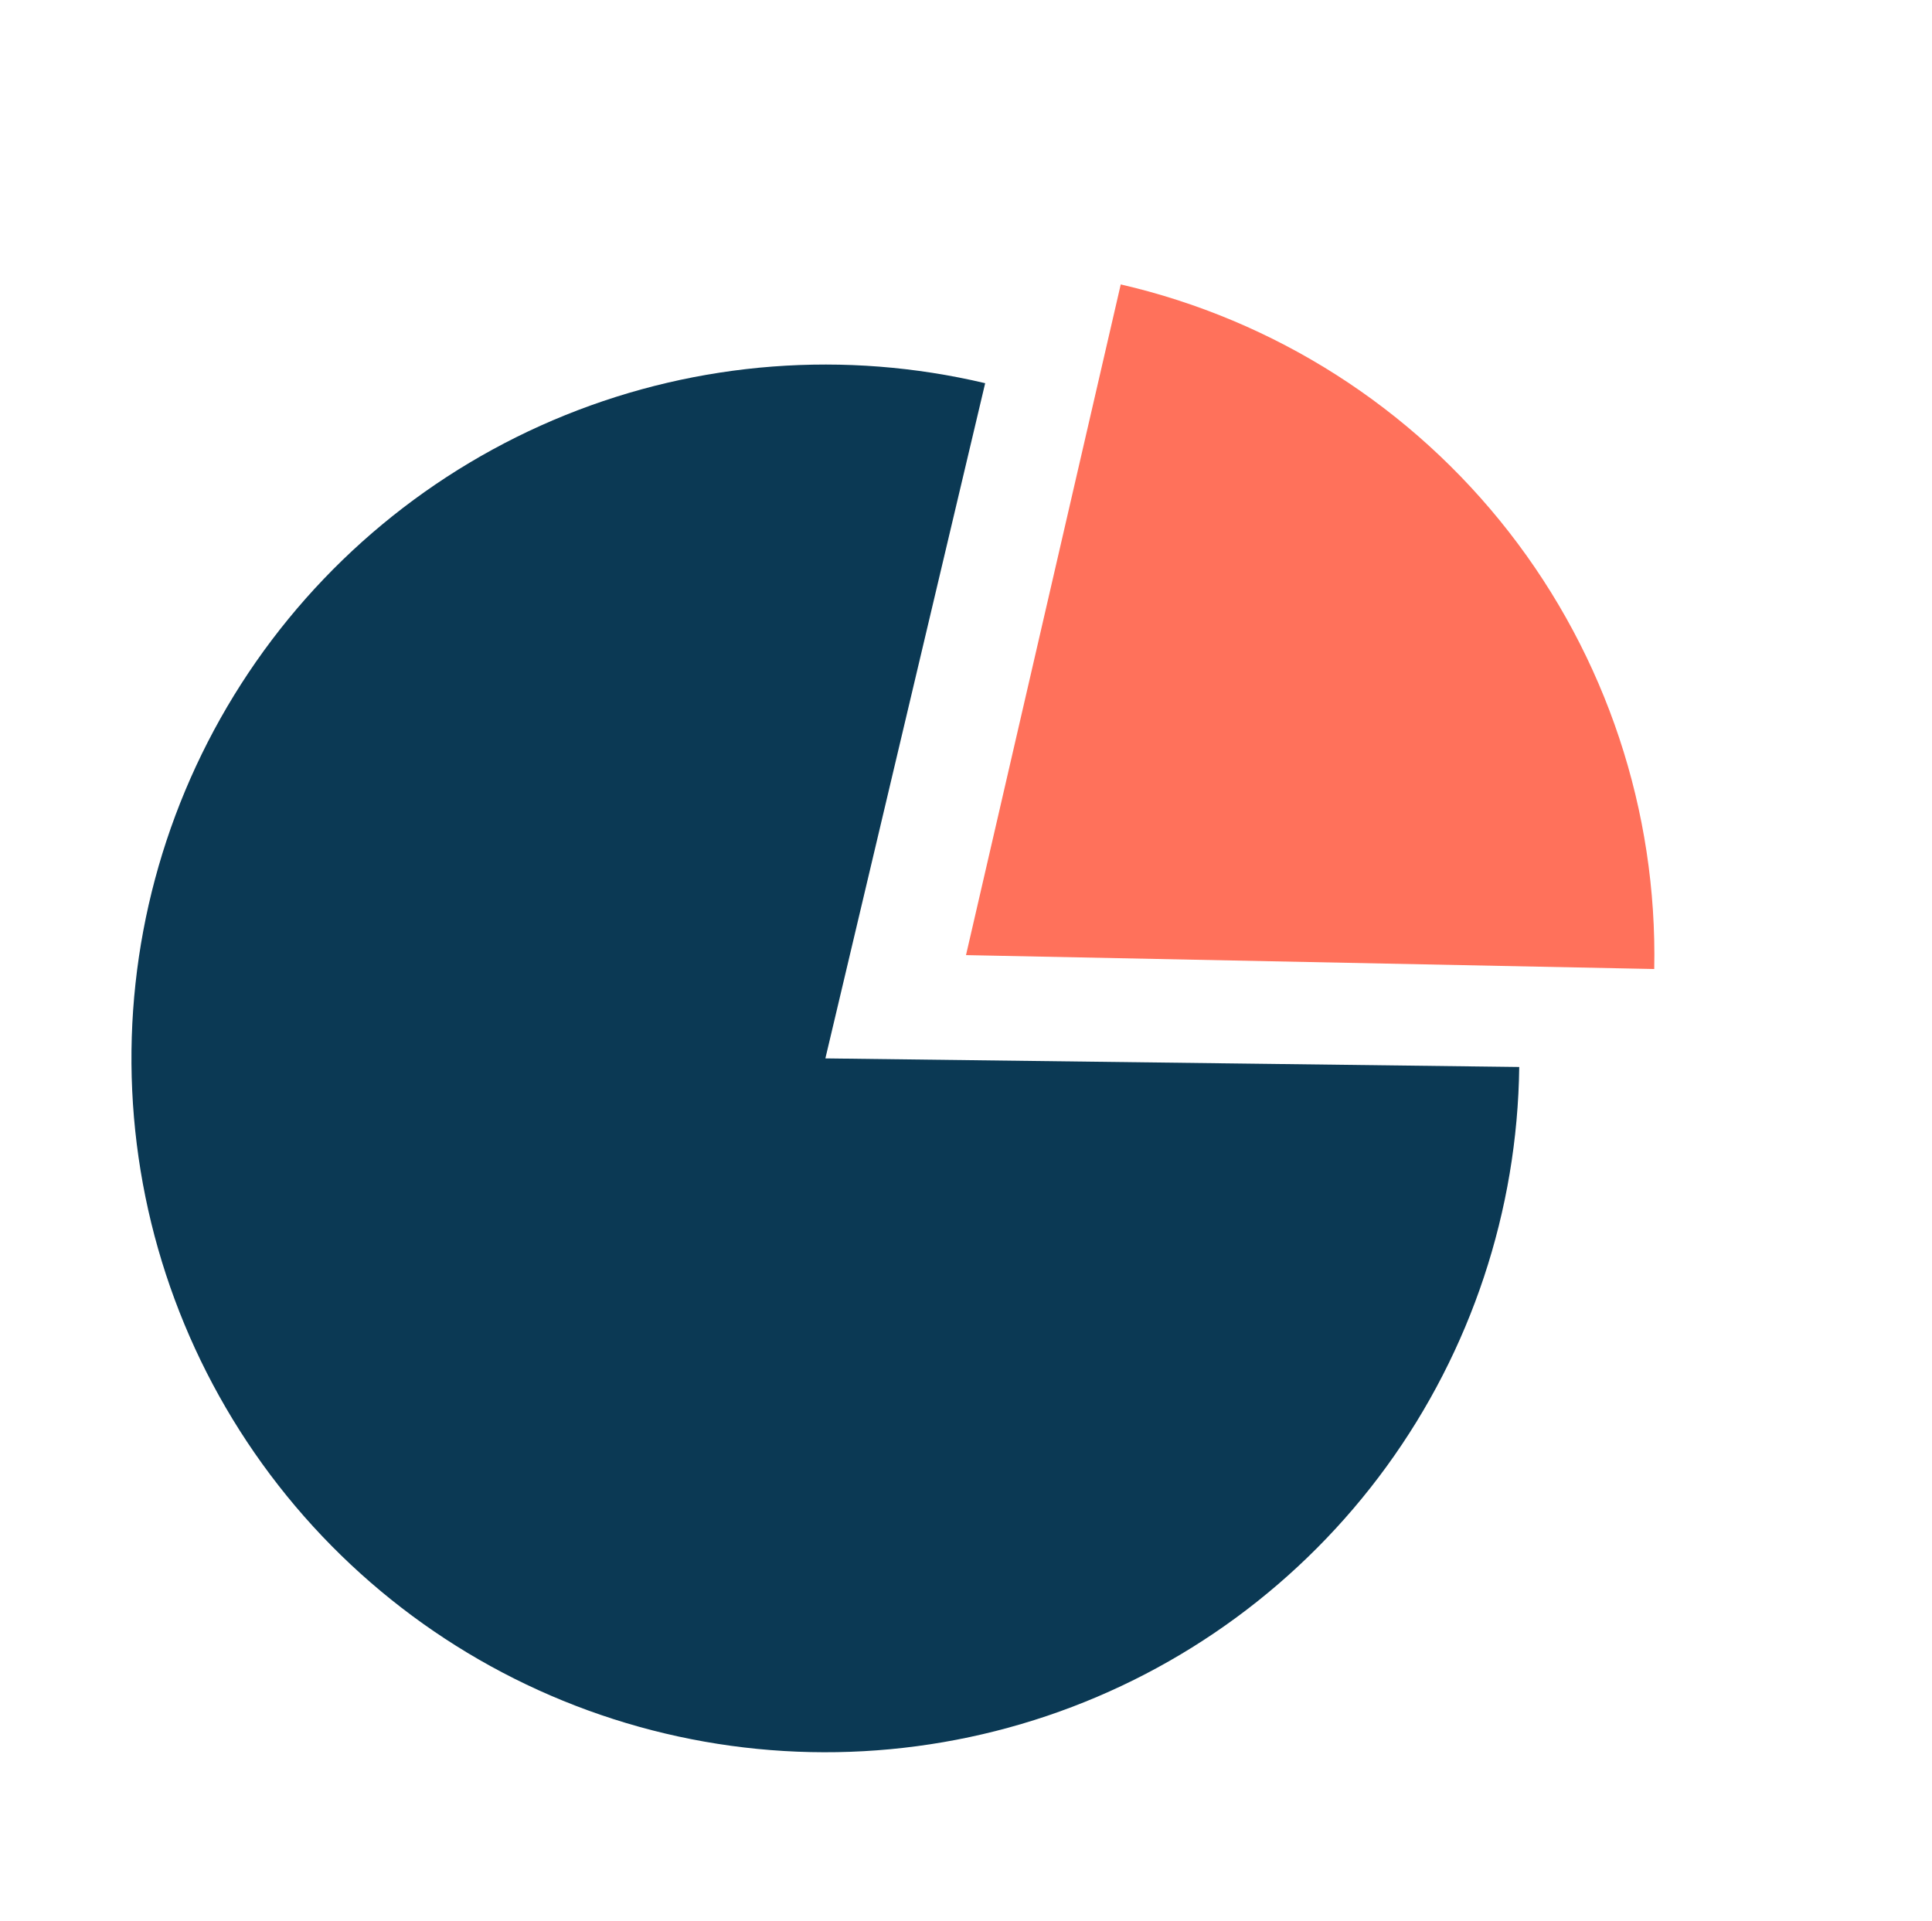
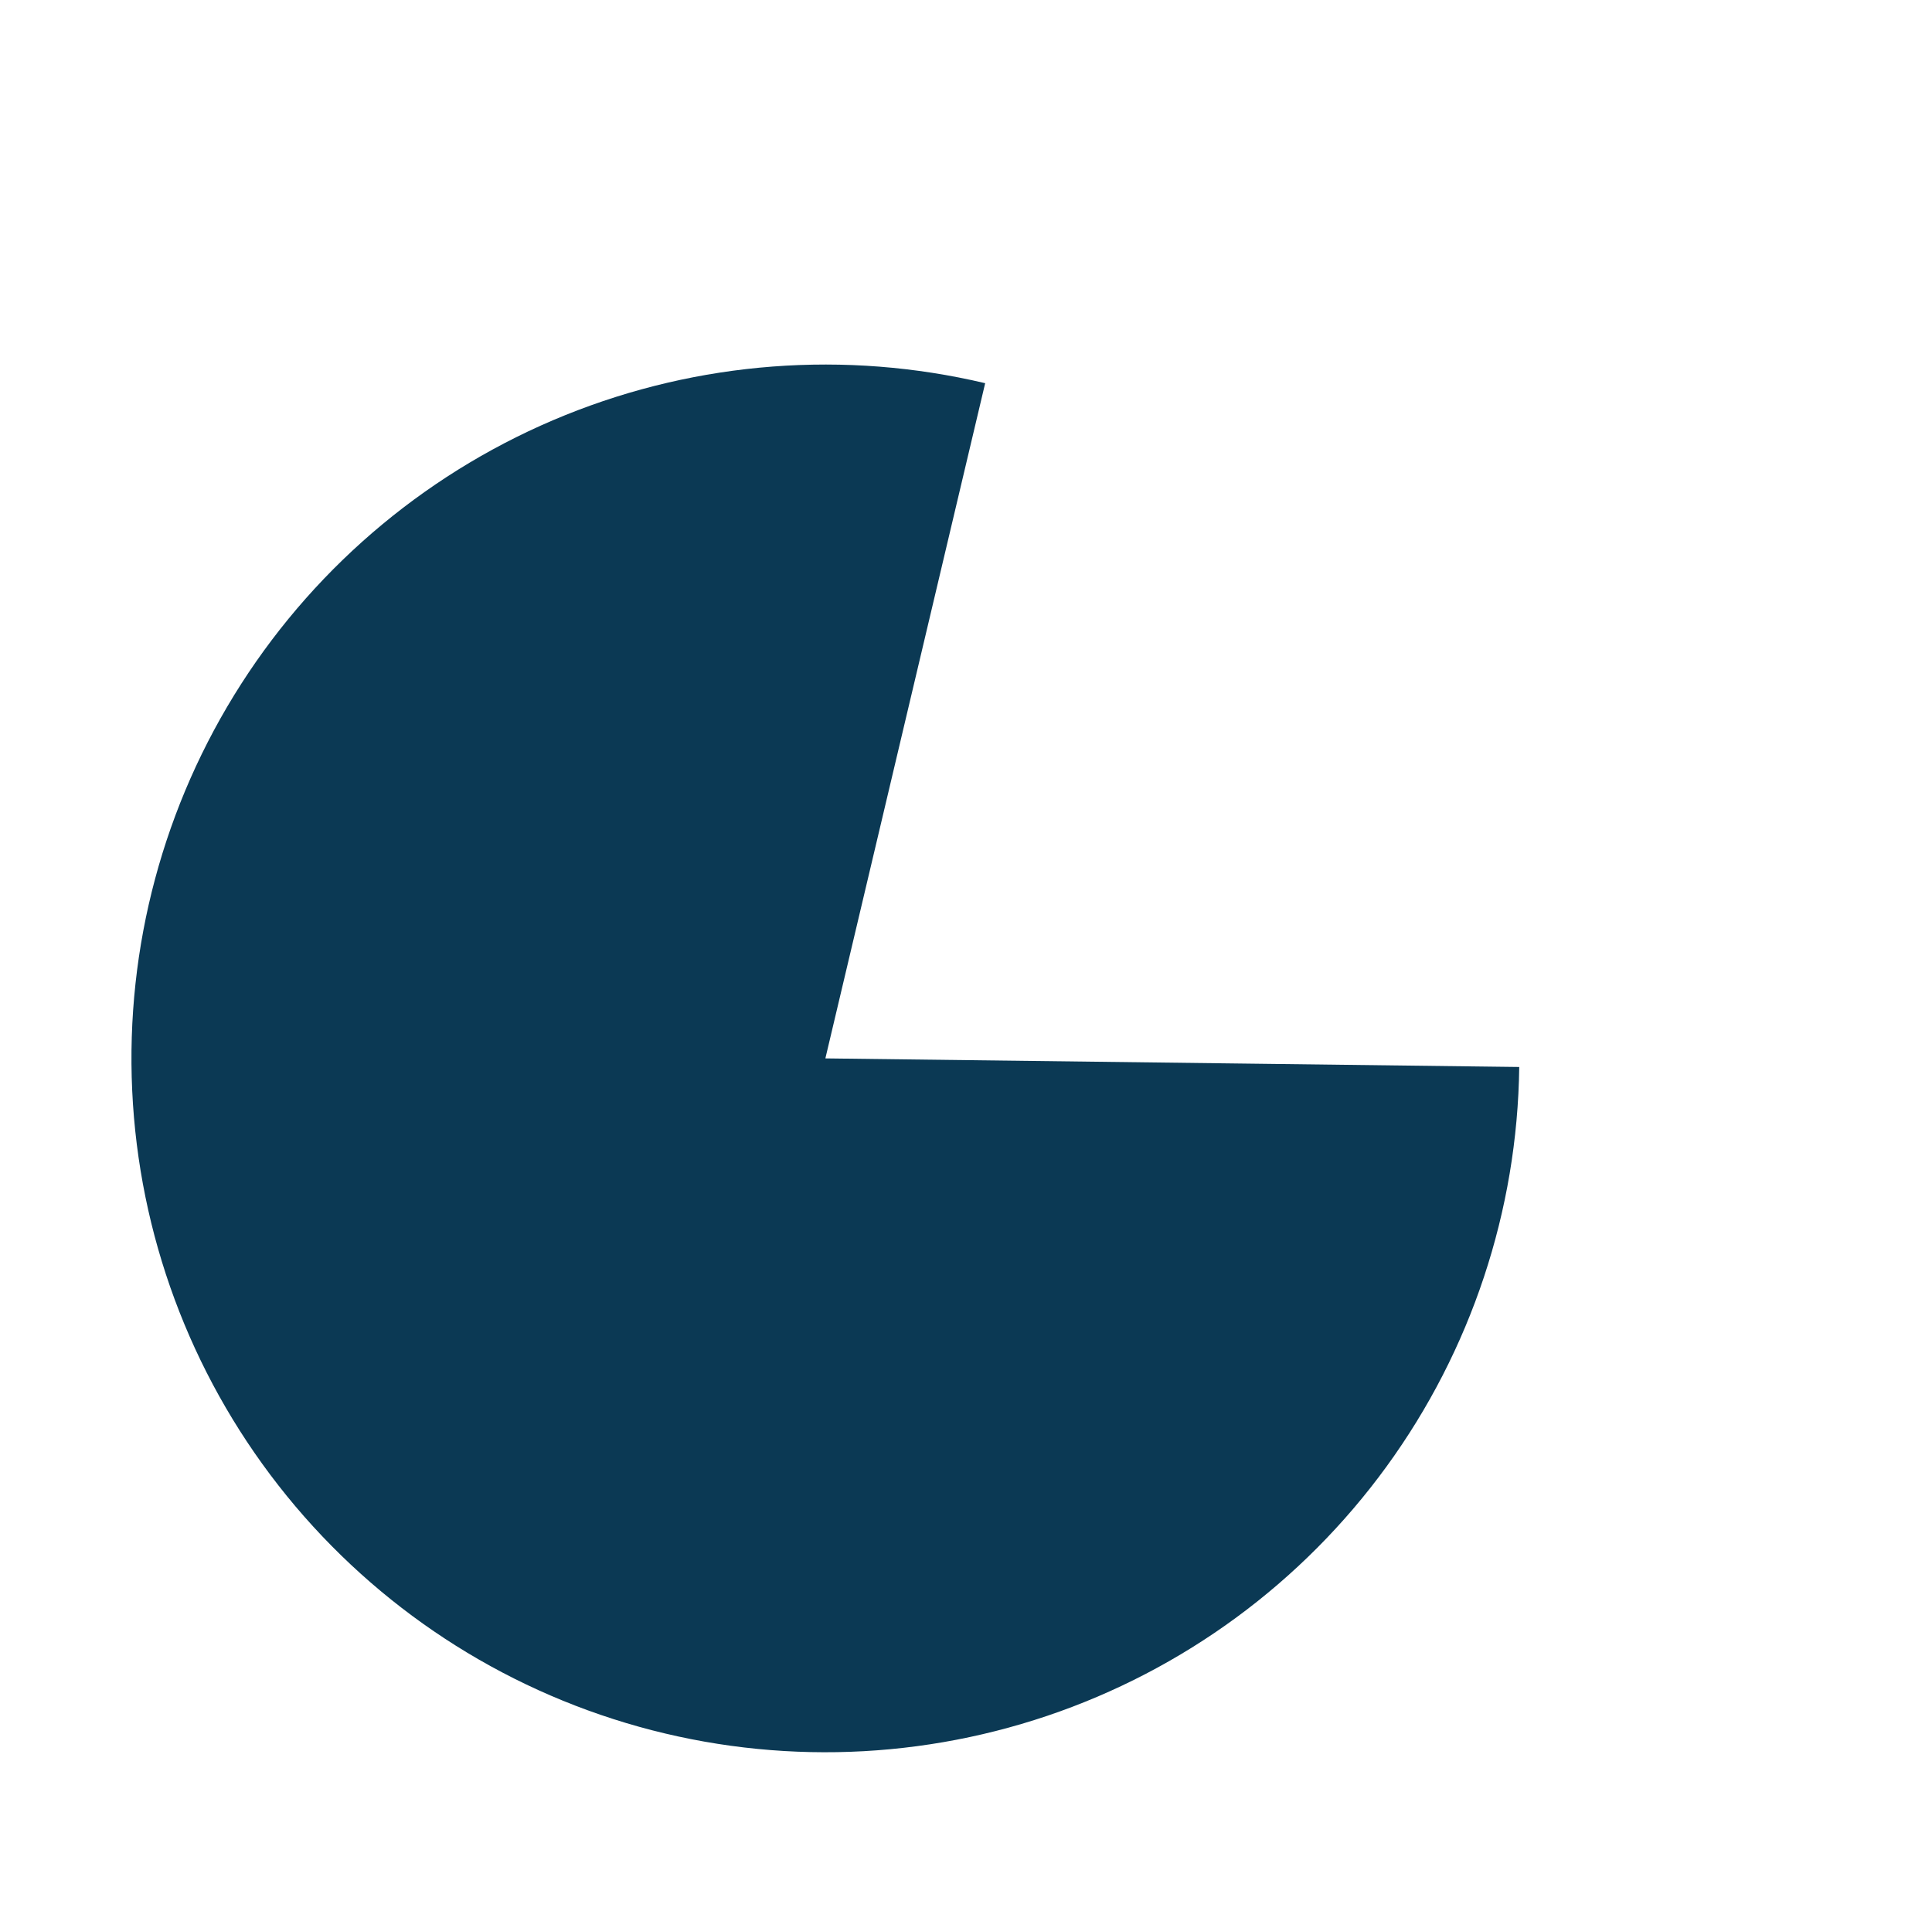
<svg xmlns="http://www.w3.org/2000/svg" width="537" height="534" viewBox="0 0 537 534" fill="none">
-   <path d="M311.51 79.062C354.318 88.938 392.423 113.244 419.426 147.898C446.428 182.551 460.683 225.442 459.796 269.365L268.5 265.5L311.51 79.062Z" fill="#FF715B" />
  <path d="M422.272 296.597C421.777 336.55 408.887 375.363 385.382 407.673C361.877 439.984 328.917 464.197 291.057 476.967C253.197 489.738 212.305 490.435 174.032 478.962C135.759 467.49 101.993 444.414 77.4 412.923C52.808 381.433 38.602 343.082 36.746 303.169C34.889 263.256 45.475 223.752 67.039 190.115C88.603 156.478 120.081 130.368 157.125 115.393C194.168 100.418 234.948 97.317 273.83 106.519L229.412 294.209L422.272 296.597Z" fill="#0B3954" />
</svg>